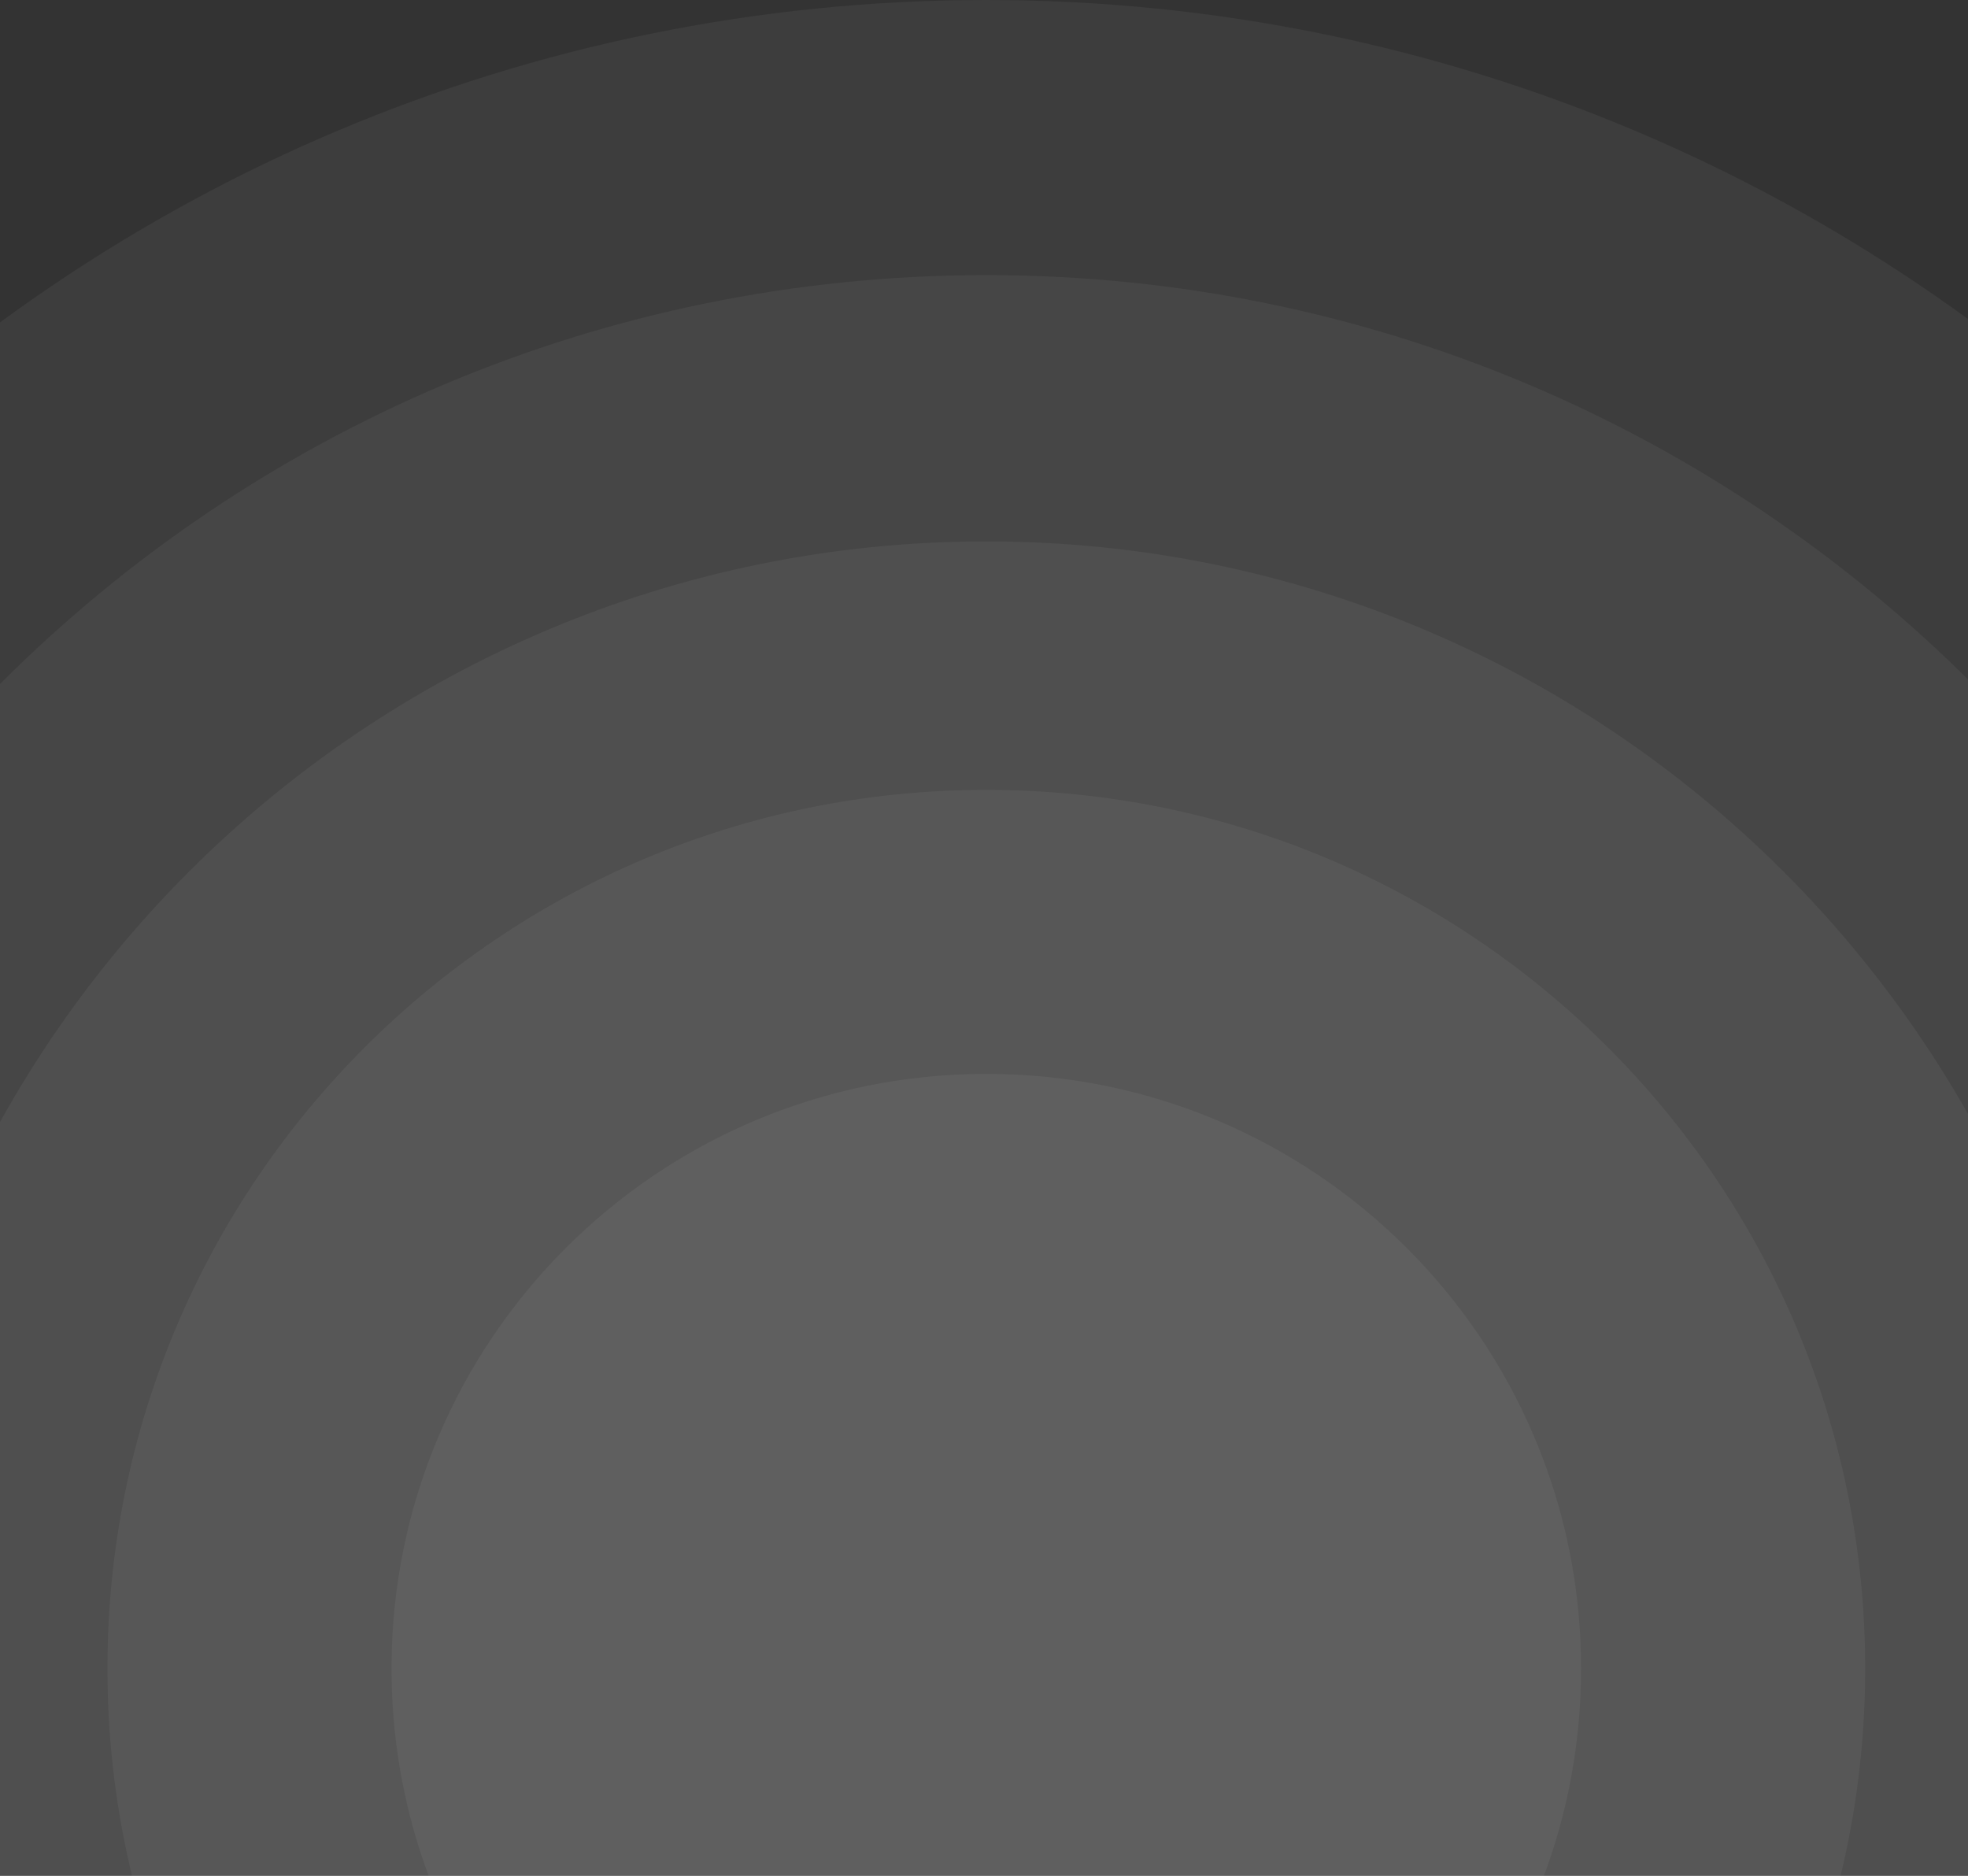
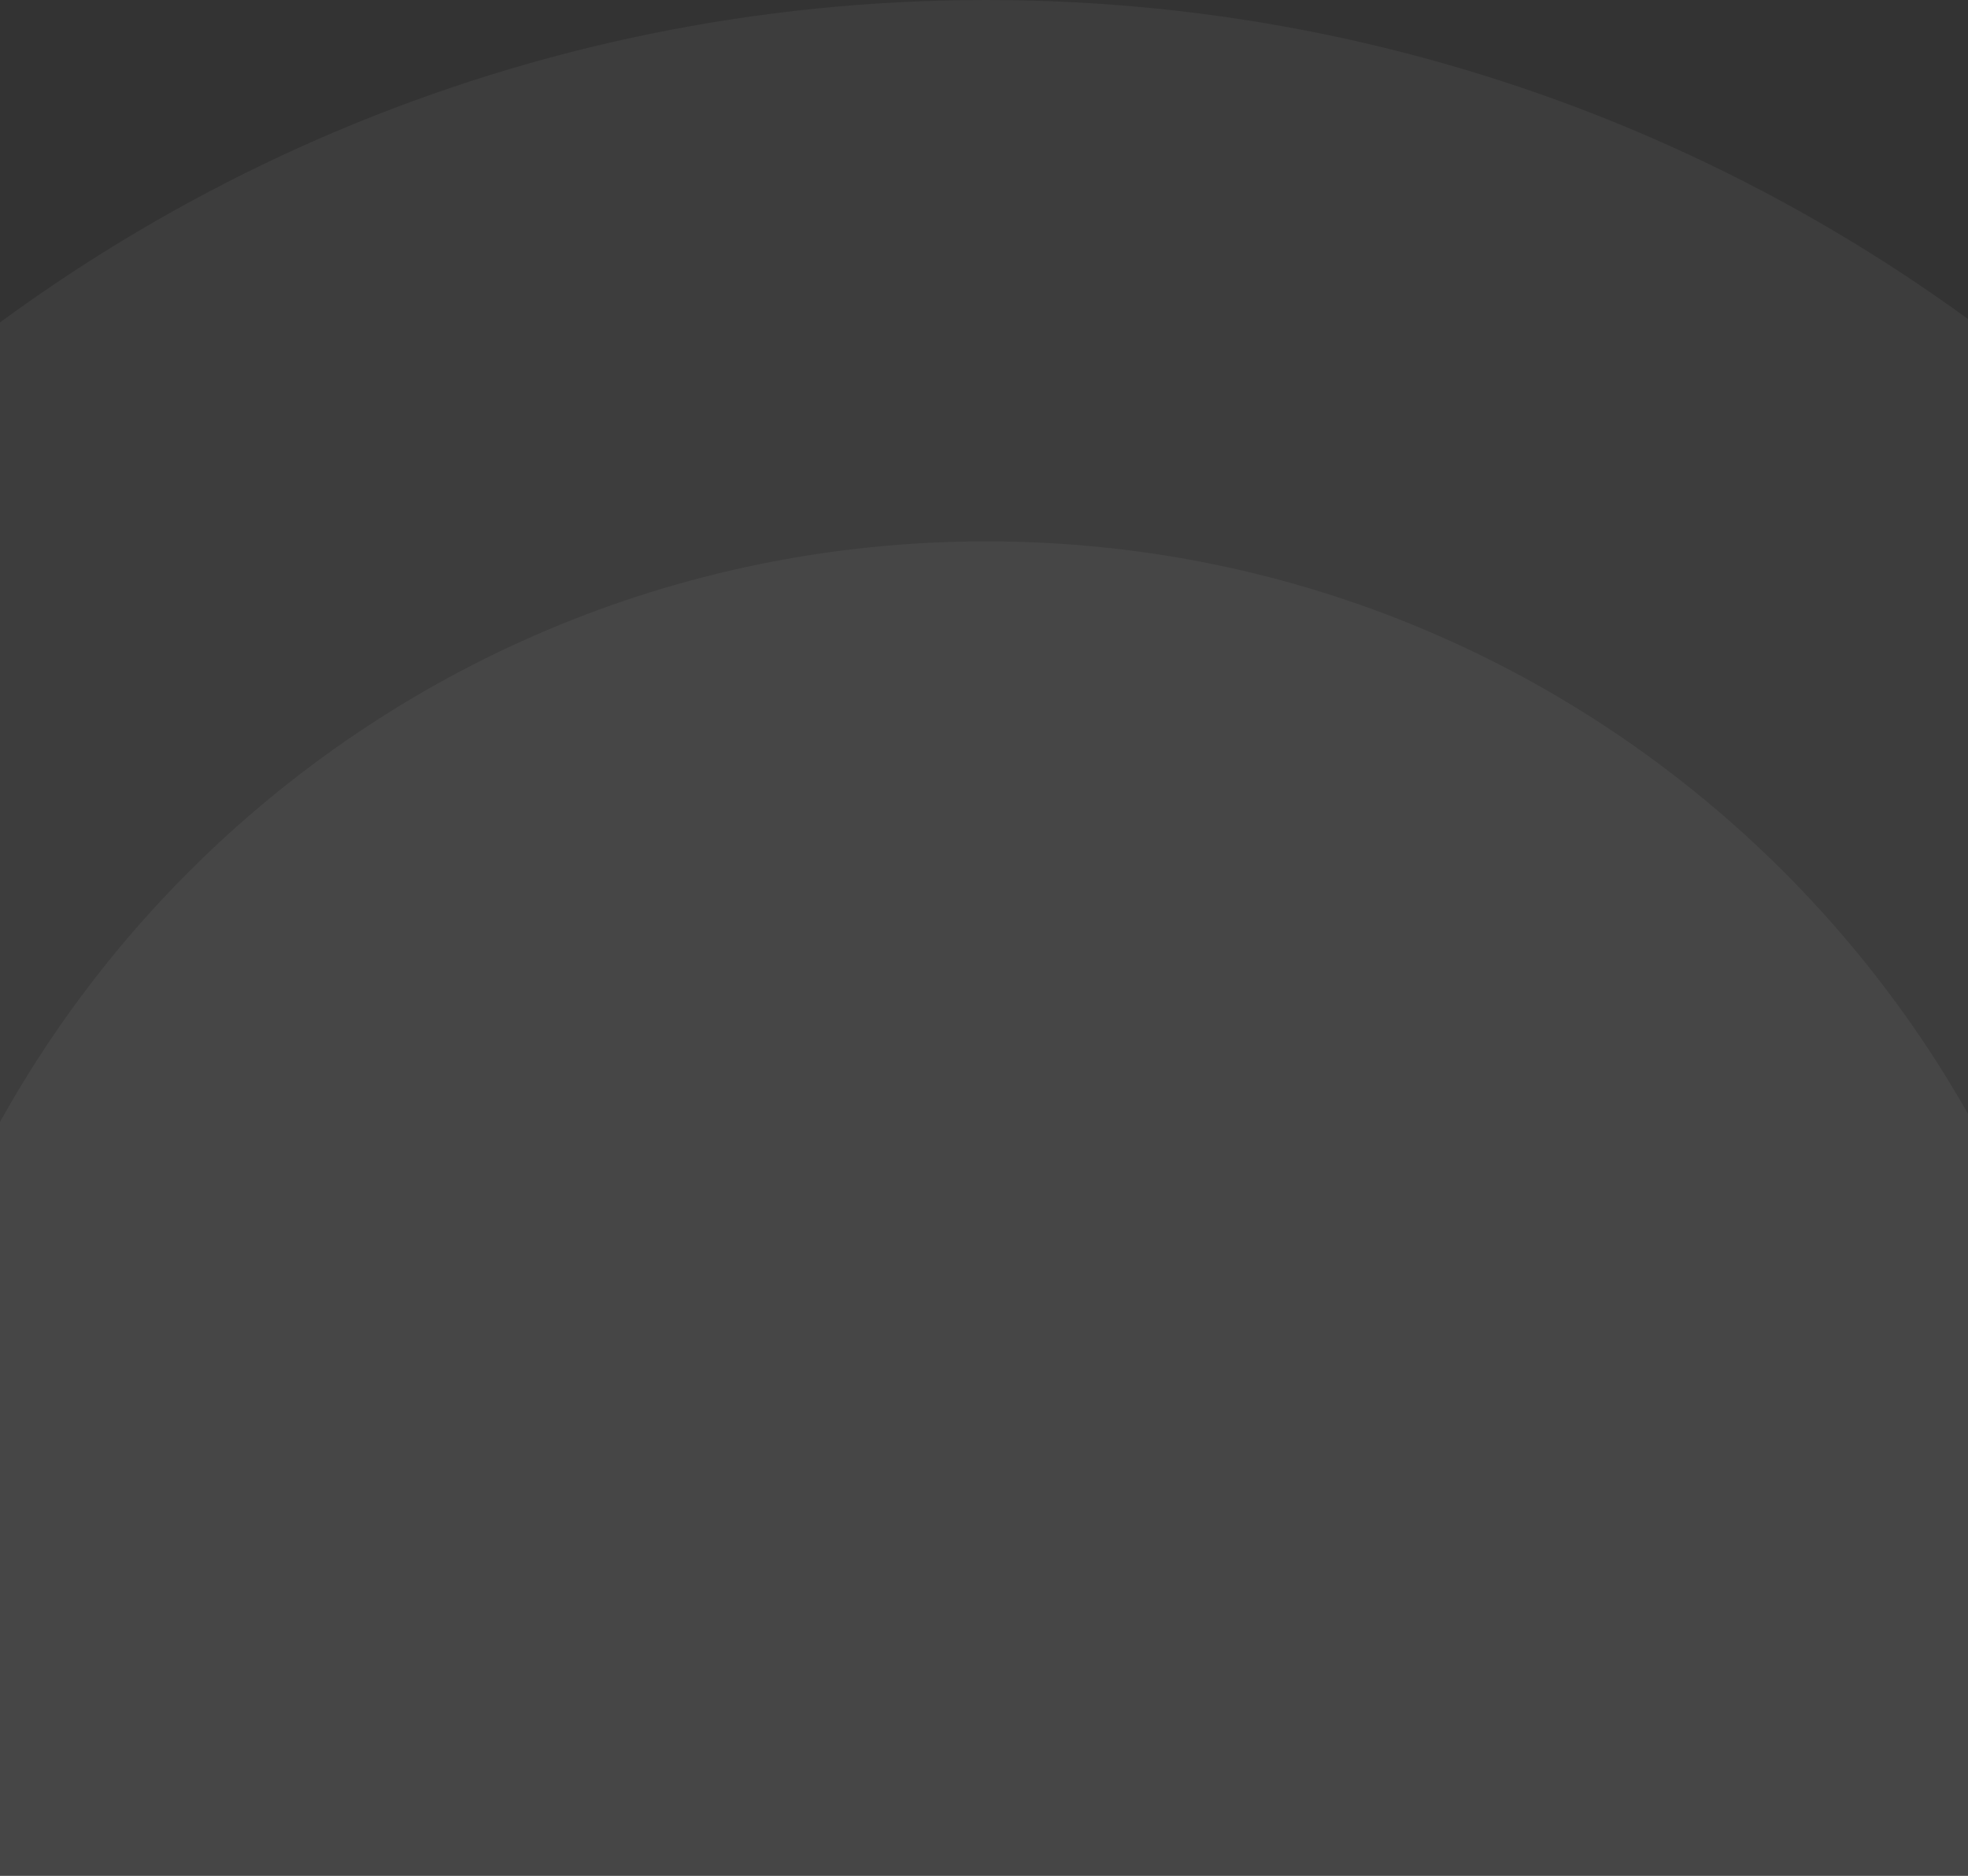
<svg xmlns="http://www.w3.org/2000/svg" xmlns:xlink="http://www.w3.org/1999/xlink" width="320" height="305" viewBox="0 0 320 305" version="1.1">
  <rect x="0" y="0" width="320" height="305" fill="#333333" stroke="none" />
  <title>Group</title>
  <desc>Created using Figma</desc>
  <g id="Canvas" transform="translate(-1520 -441)">
    <g id="Group">
      <g id="Ellipse" opacity="0.05">
        <use xlink:href="#path0_fill" transform="translate(1409 441)" fill="#FFFFFF" />
      </g>
      <g id="Ellipse" opacity="0.05">
        <use xlink:href="#path1_fill" transform="translate(1453.75 485.734)" fill="#FFFFFF" />
      </g>
      <g id="Ellipse" opacity="0.05">
        <use xlink:href="#path2_fill" transform="translate(1497.05 529.026)" fill="#FFFFFF" />
      </g>
      <g id="Ellipse" opacity="0.05">
        <use xlink:href="#path3_fill" transform="translate(1537.47 569.431)" fill="#FFFFFF" />
      </g>
      <g id="Ellipse" opacity="0.05">
        <use xlink:href="#path4_fill" transform="translate(1583.66 615.608)" fill="#FFFFFF" />
      </g>
    </g>
  </g>
  <defs>
    <path id="path0_fill" d="M 542.747 271.292C 542.747 421.123 421.249 542.584 271.374 542.584C 121.498 542.584 0 421.123 0 271.292C 0 121.462 121.498 0 271.374 0C 421.249 0 542.747 121.462 542.747 271.292Z" />
-     <path id="path1_fill" d="M 453.252 226.558C 453.252 351.682 351.788 453.116 226.626 453.116C 101.464 453.116 0 351.682 0 226.558C 0 101.433 101.464 0 226.626 0C 351.788 0 453.252 101.433 453.252 226.558Z" />
    <path id="path2_fill" d="M 366.643 183.267C 366.643 284.482 284.567 366.533 183.321 366.533C 82.076 366.533 0 284.482 0 183.267C 0 82.051 82.076 0 183.321 0C 284.567 0 366.643 82.051 366.643 183.267Z" />
-     <path id="path3_fill" d="M 285.808 142.861C 285.808 221.761 221.828 285.723 142.904 285.723C 63.98 285.723 0 221.761 0 142.861C 0 63.961 63.98 0 142.904 0C 221.828 0 285.808 63.961 285.808 142.861Z" />
-     <path id="path4_fill" d="M 193.426 96.684C 193.426 150.081 150.126 193.368 96.713 193.368C 43.3 193.368 0 150.081 0 96.684C 0 43.287 43.3 0 96.713 0C 150.126 0 193.426 43.287 193.426 96.684Z" />
  </defs>
</svg>